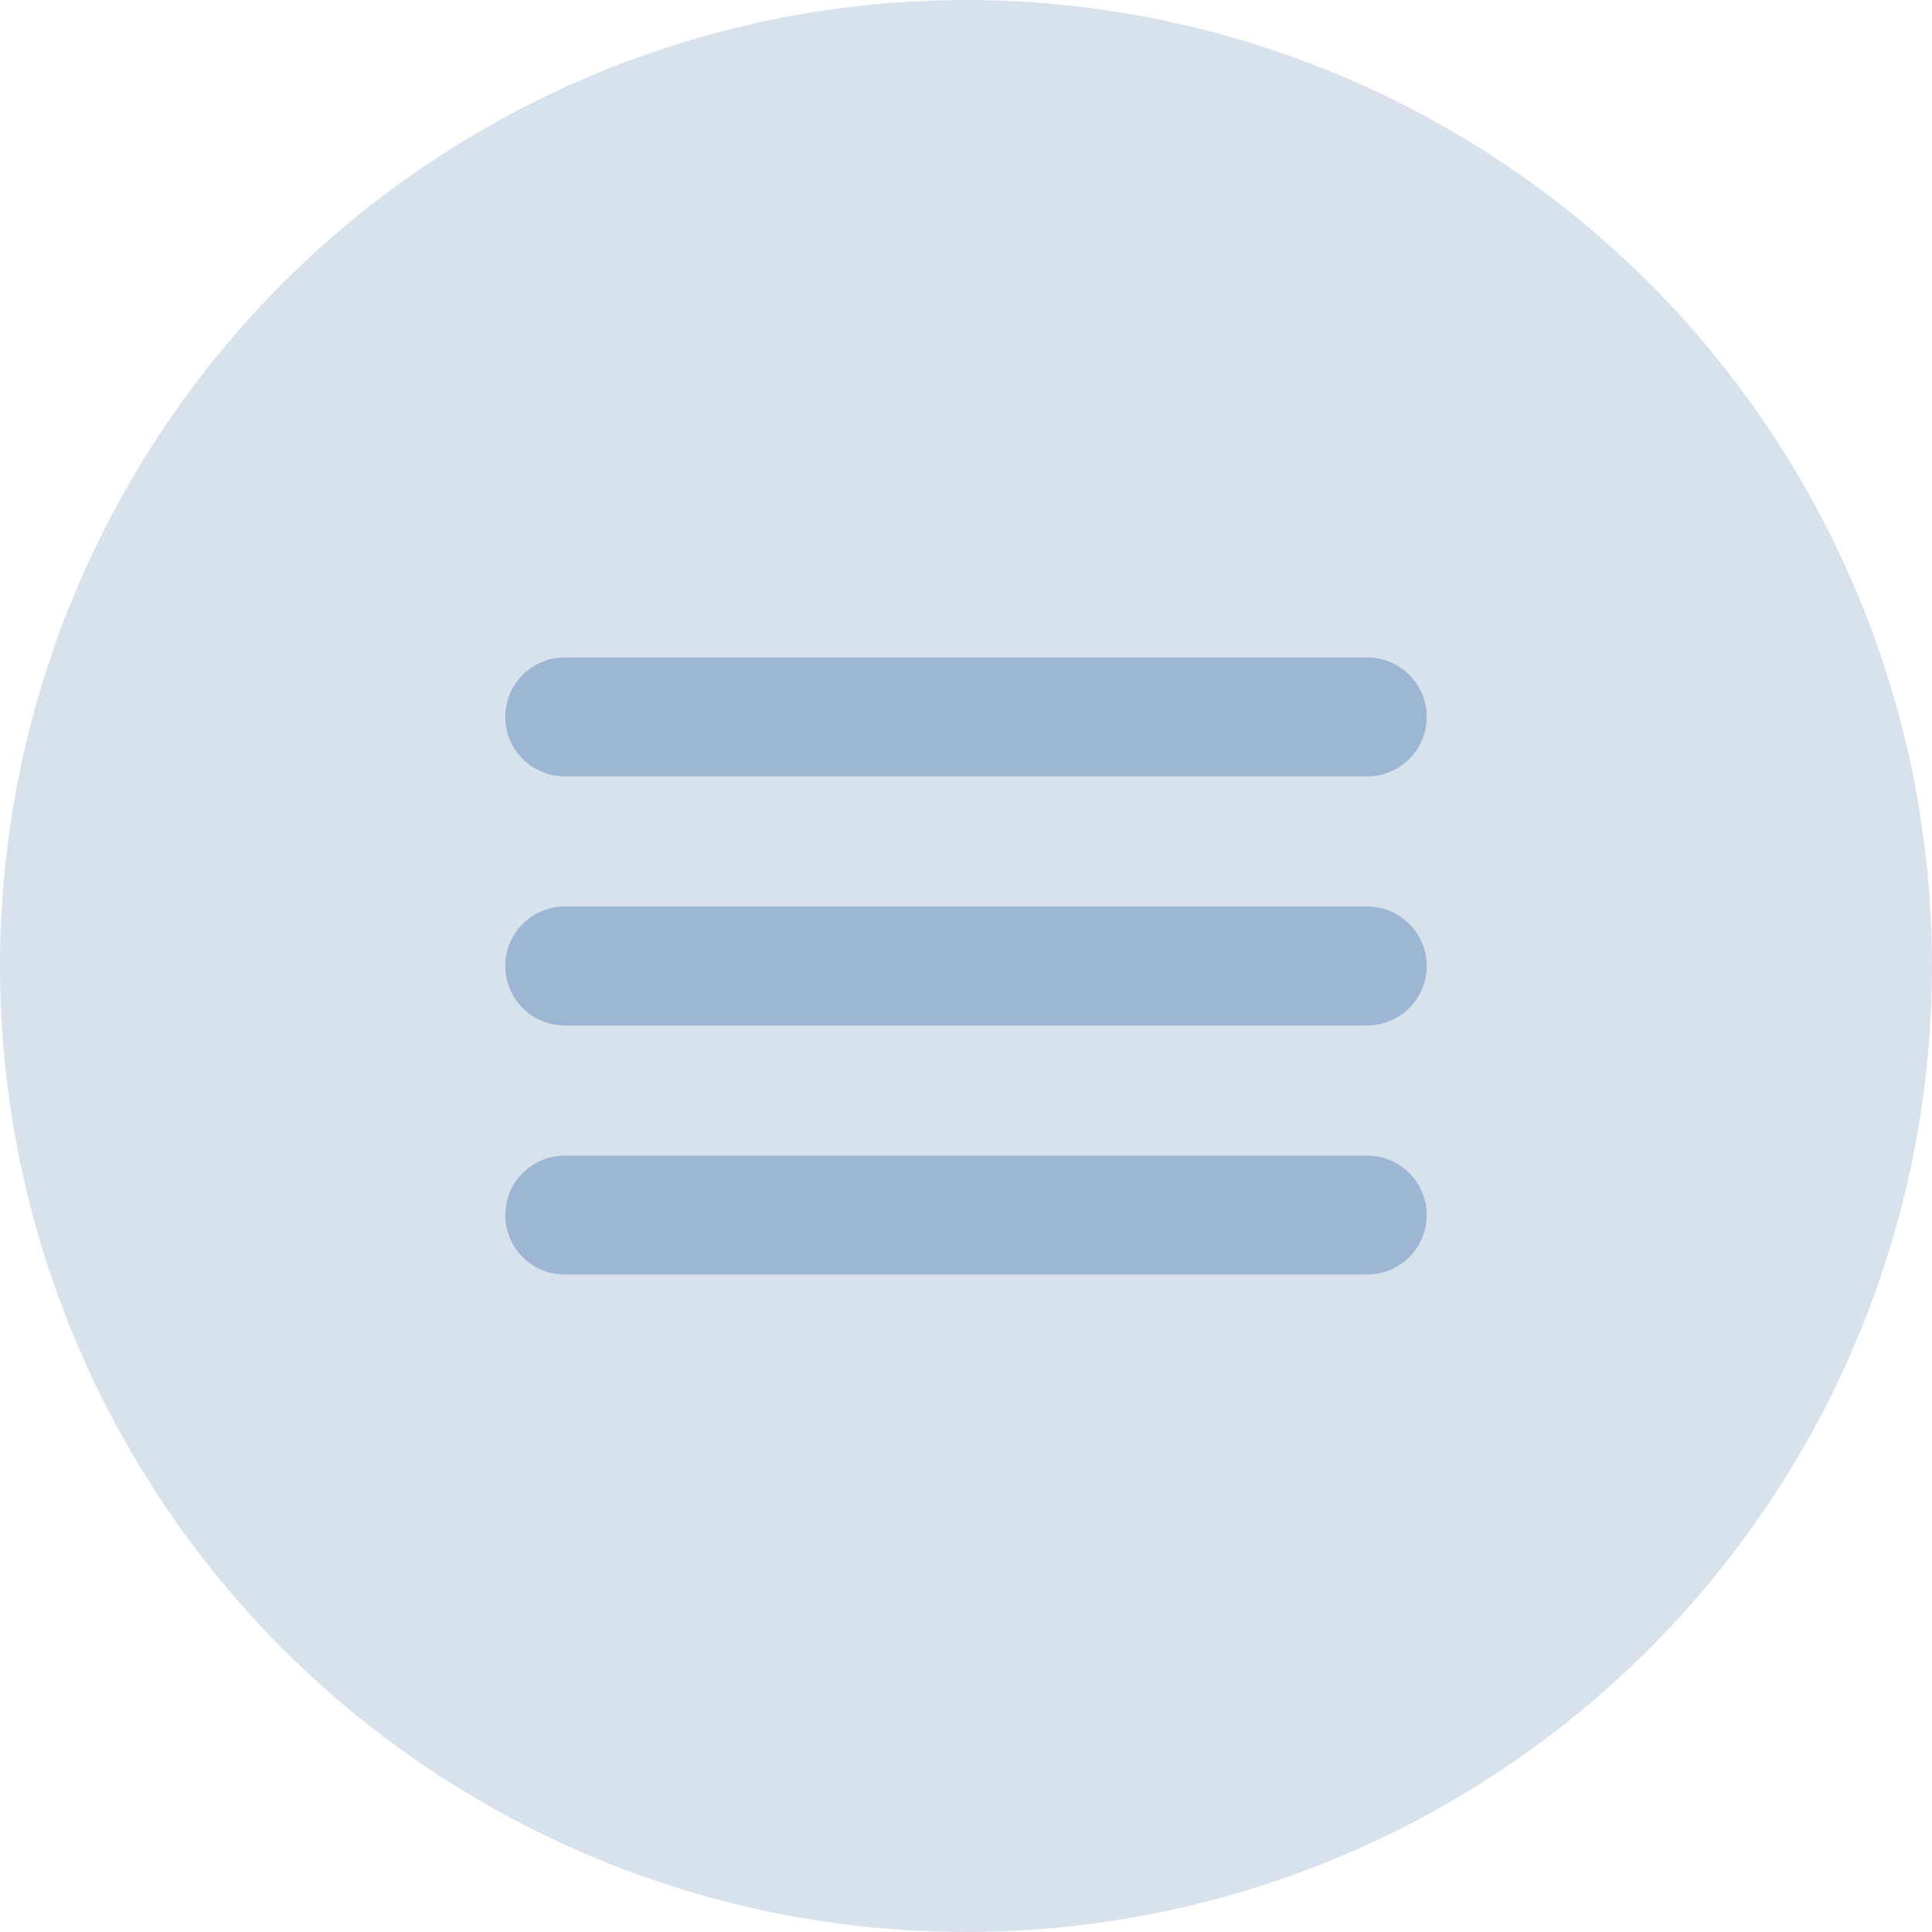
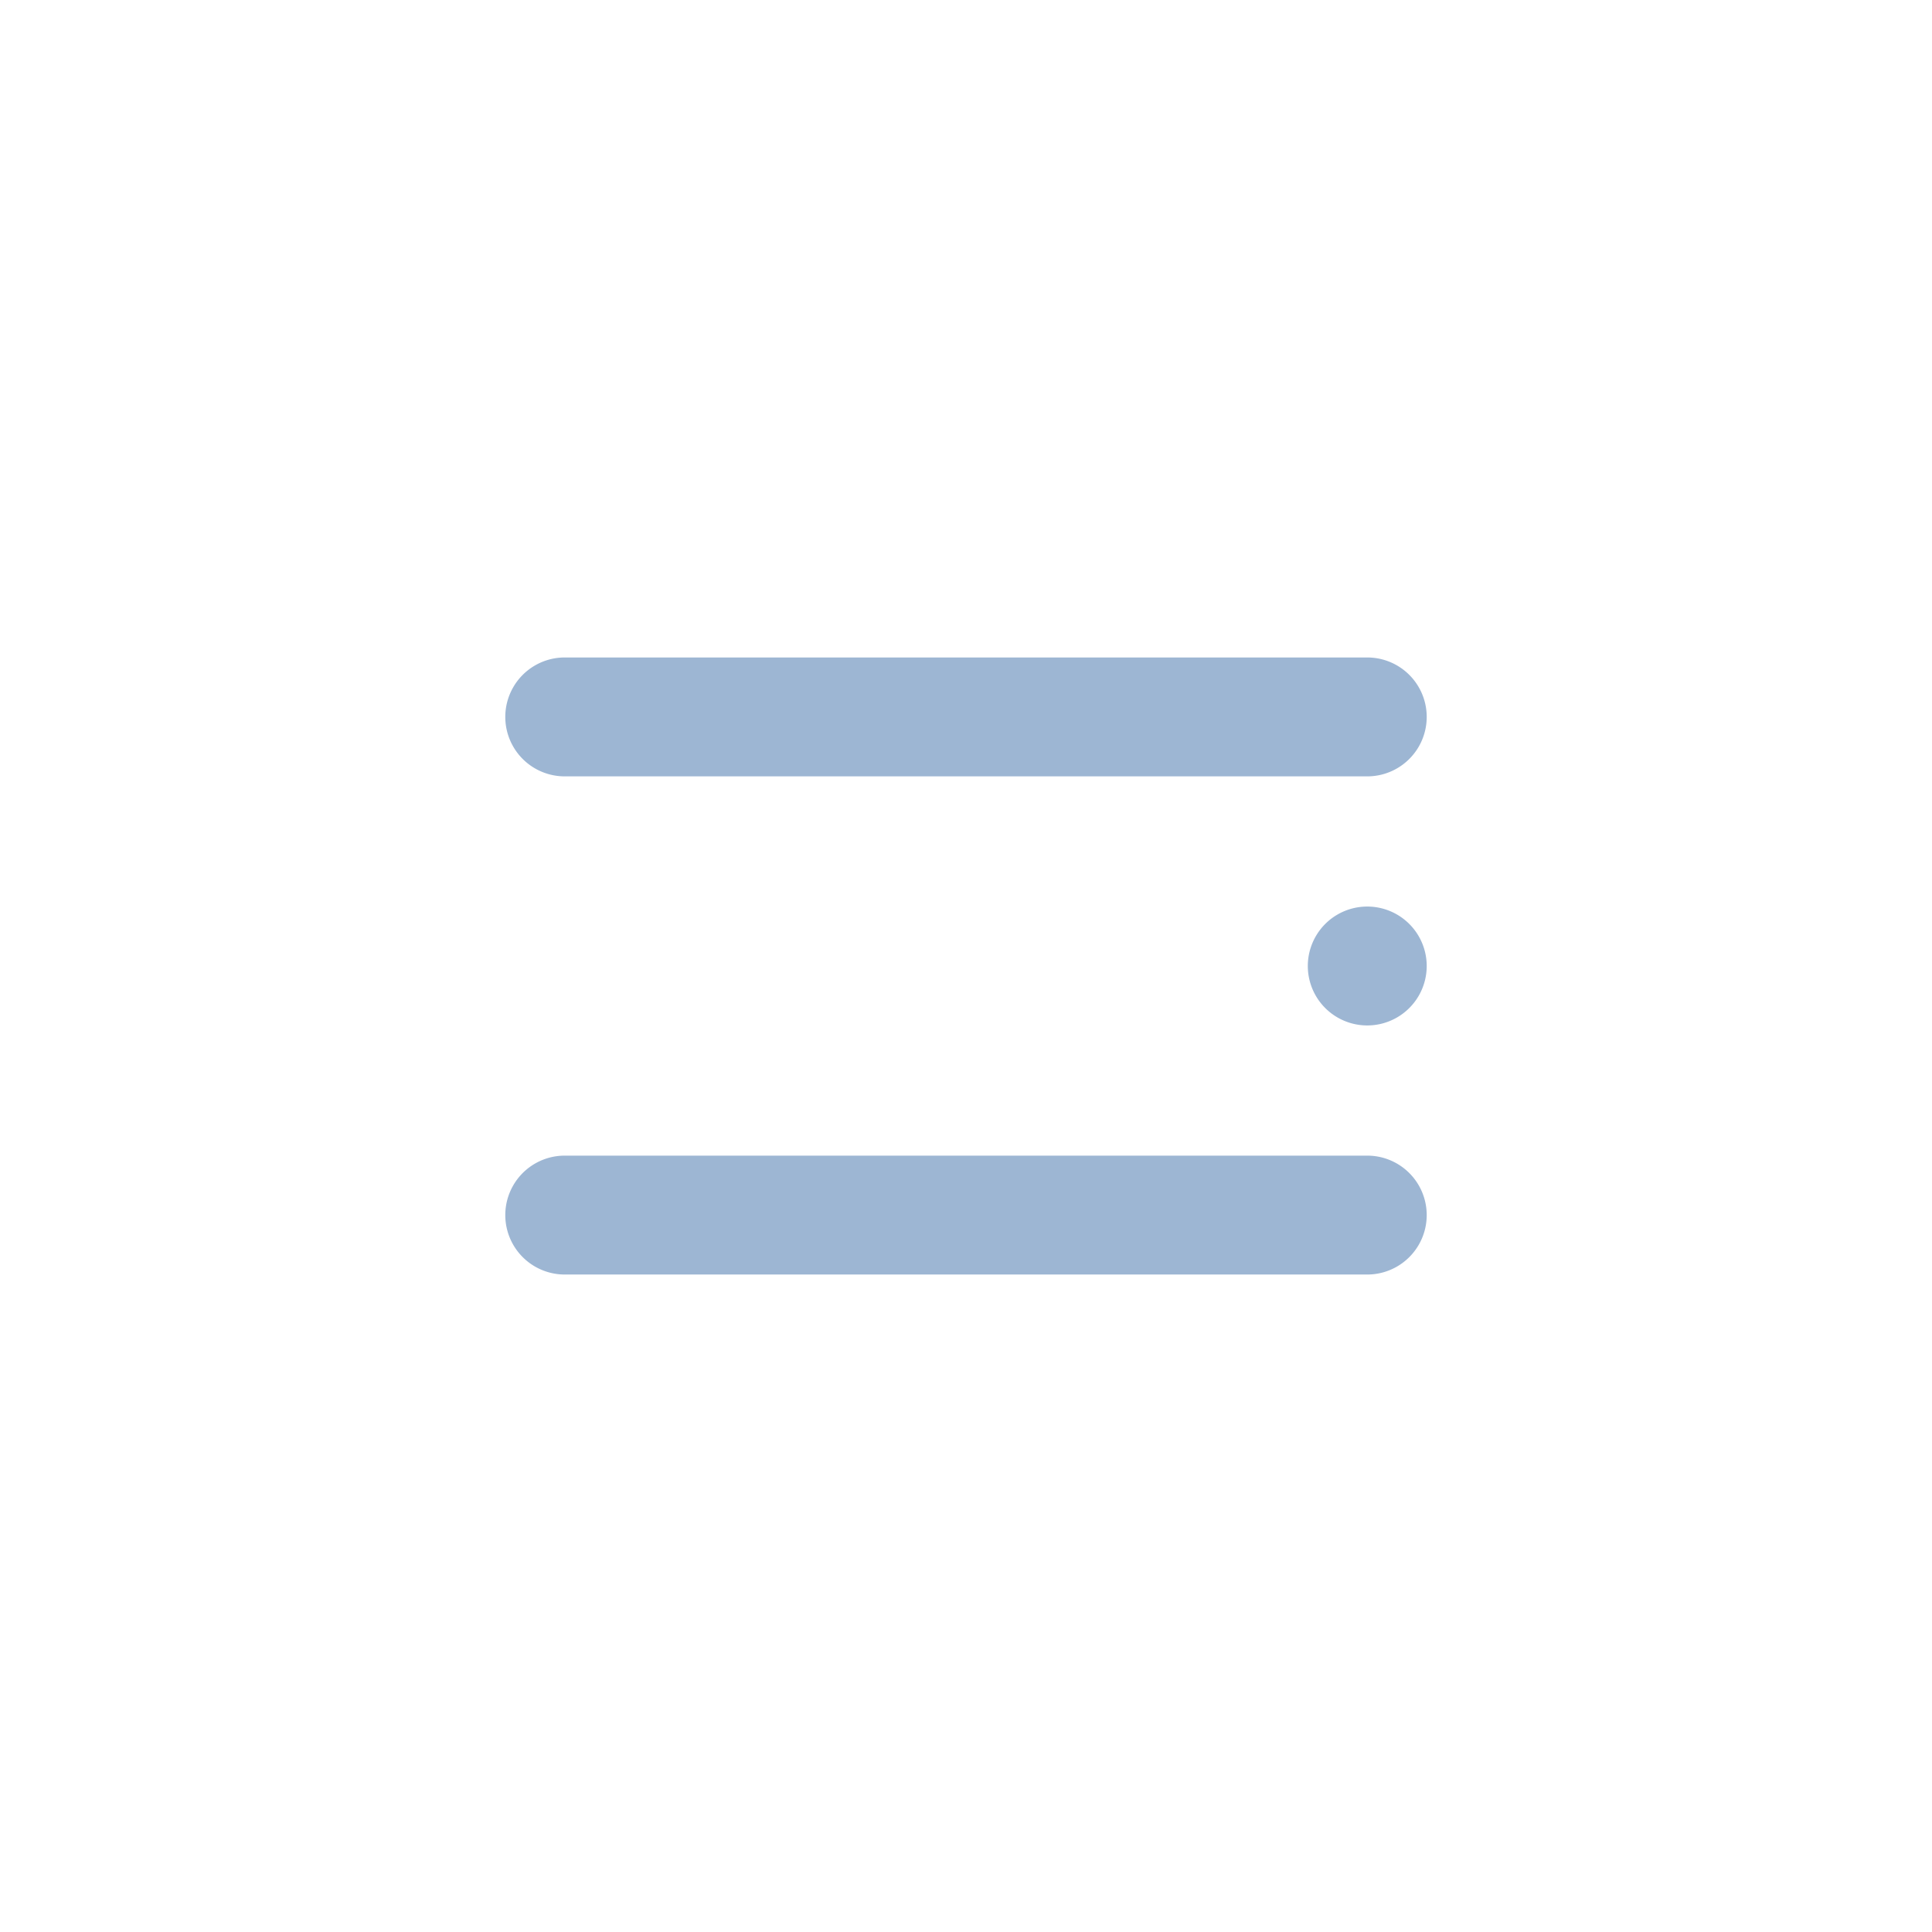
<svg xmlns="http://www.w3.org/2000/svg" viewBox="0 0 65 65">
  <defs>
    <style>.cls-1{fill:#d8e2ed;}.cls-2{fill:#9db6d3;}</style>
  </defs>
  <g id="Layer_2" data-name="Layer 2">
    <g id="Layer_1-2" data-name="Layer 1">
-       <circle class="cls-1" cx="32.5" cy="32.5" r="32.5" />
      <path class="cls-2" d="M46,26.12H19a2,2,0,0,1,0-4H46a2,2,0,0,1,0,4Z" />
-       <path class="cls-2" d="M46,34.5H19a2,2,0,0,1,0-4H46a2,2,0,0,1,0,4Z" />
+       <path class="cls-2" d="M46,34.5a2,2,0,0,1,0-4H46a2,2,0,0,1,0,4Z" />
      <path class="cls-2" d="M46,42.88H19a2,2,0,0,1,0-4H46a2,2,0,0,1,0,4Z" />
    </g>
  </g>
</svg>